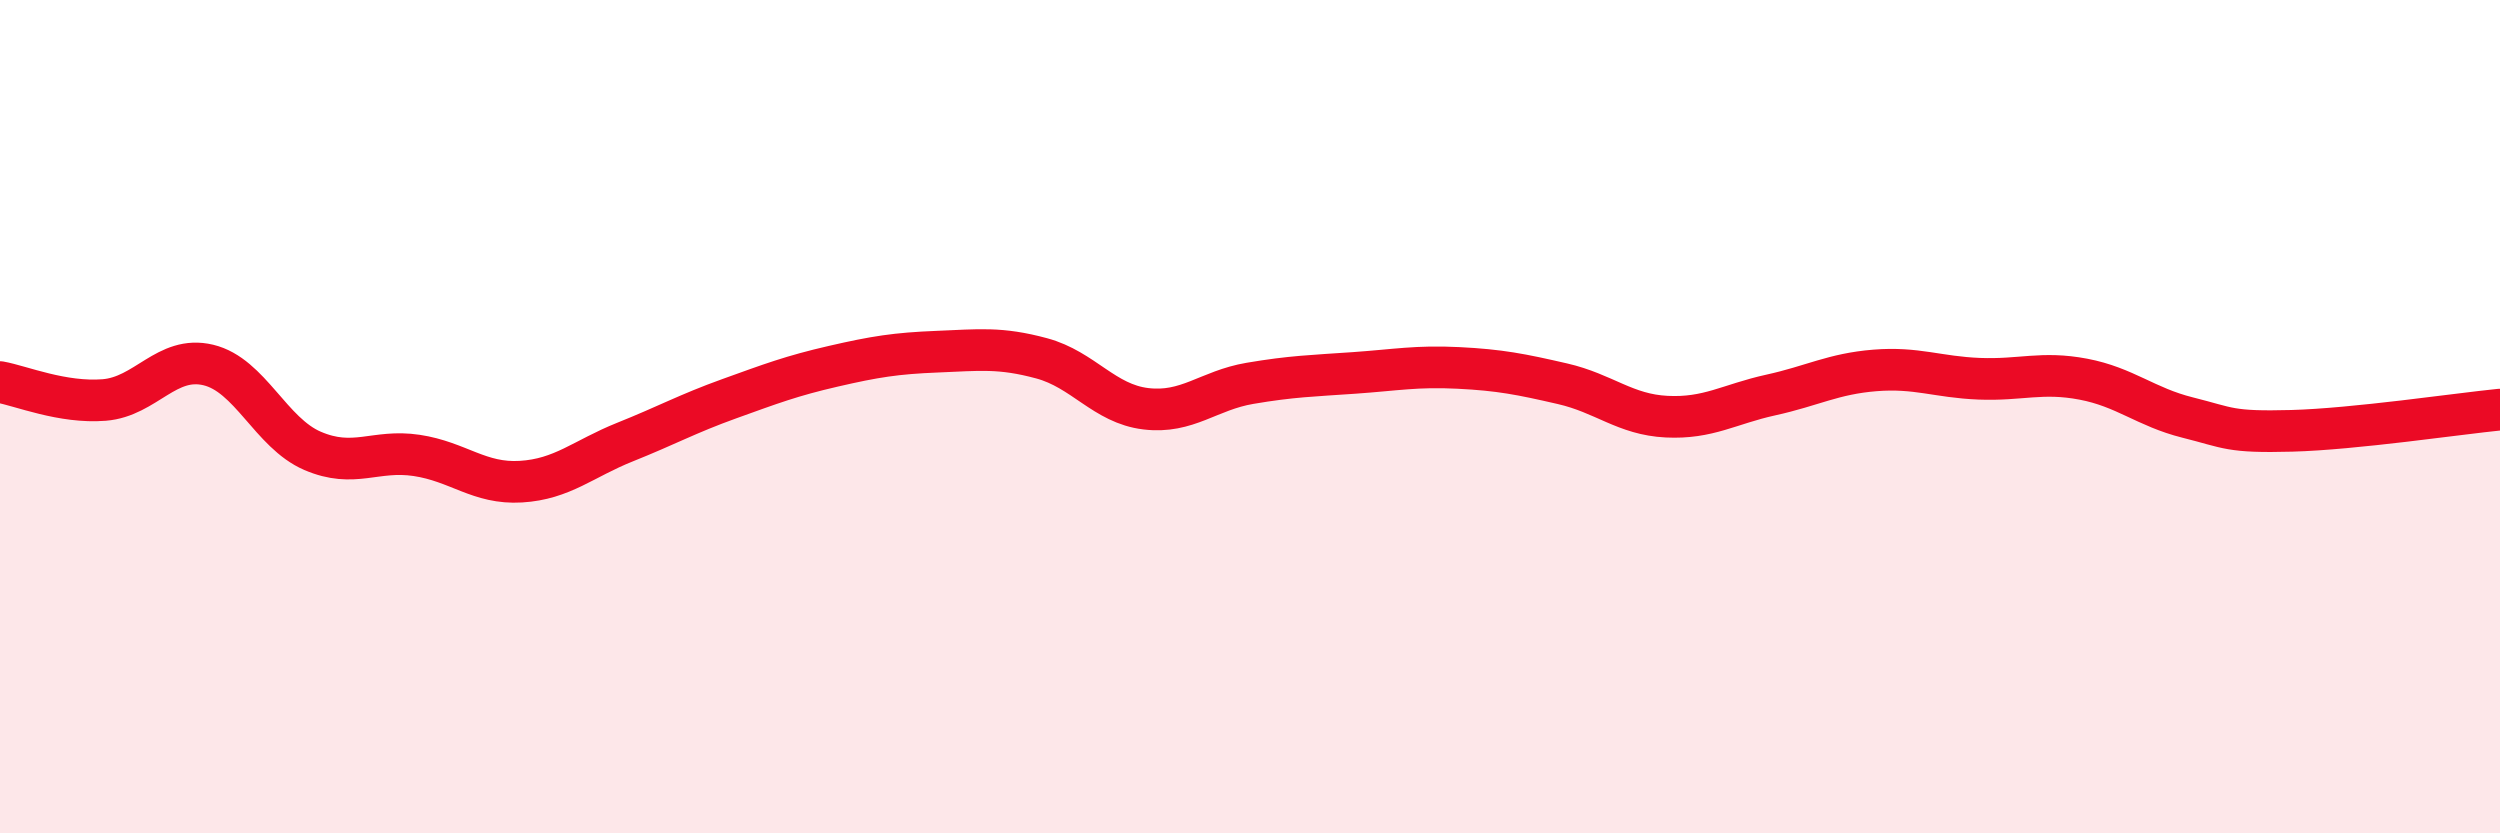
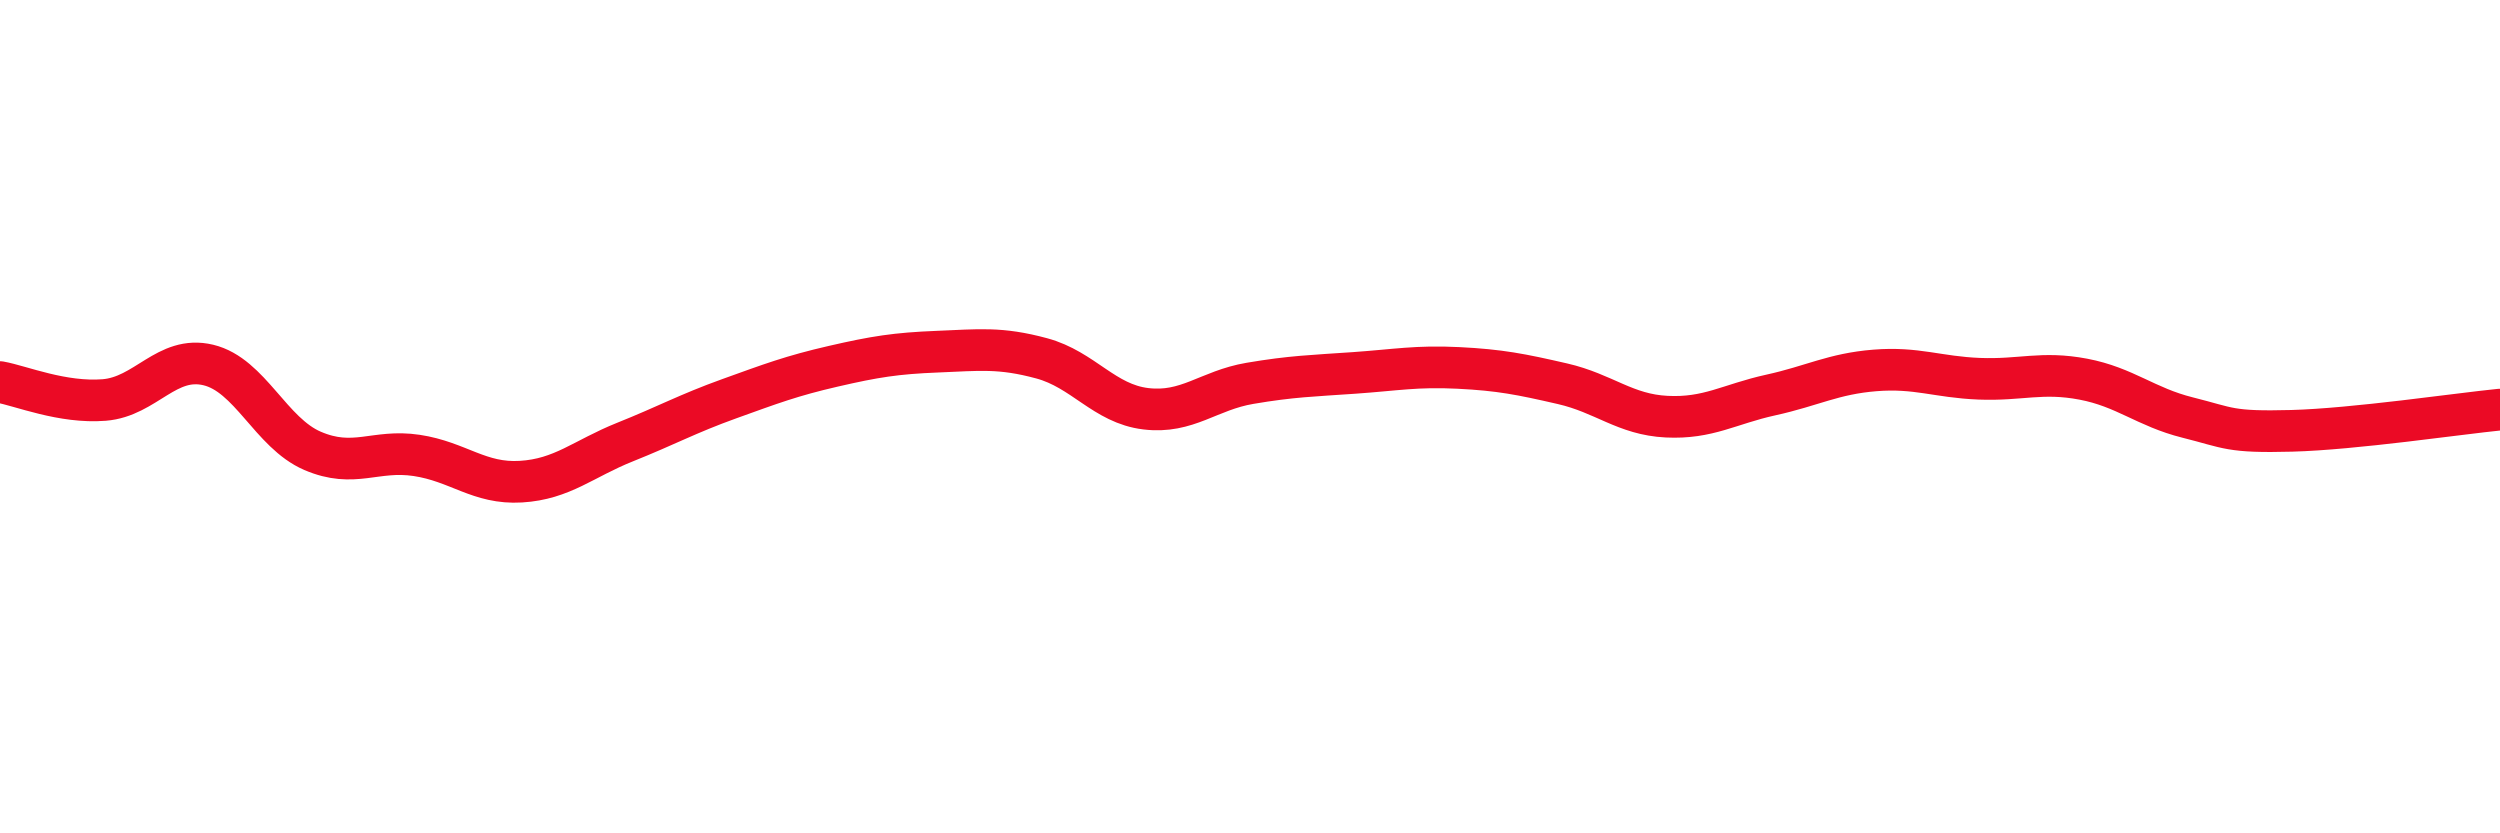
<svg xmlns="http://www.w3.org/2000/svg" width="60" height="20" viewBox="0 0 60 20">
-   <path d="M 0,9.17 C 0.5,9.26 1.5,9.68 2.5,9.6 C 3.5,9.52 4,8.52 5,8.76 C 6,9 6.5,10.39 7.5,10.82 C 8.5,11.25 9,10.78 10,10.93 C 11,11.08 11.5,11.62 12.5,11.56 C 13.5,11.5 14,11.01 15,10.61 C 16,10.21 16.5,9.93 17.5,9.57 C 18.5,9.21 19,9.02 20,8.79 C 21,8.56 21.5,8.48 22.5,8.44 C 23.5,8.4 24,8.33 25,8.6 C 26,8.87 26.5,9.69 27.5,9.81 C 28.5,9.93 29,9.37 30,9.2 C 31,9.03 31.5,9.02 32.5,8.95 C 33.5,8.88 34,8.78 35,8.83 C 36,8.88 36.5,8.98 37.5,9.21 C 38.5,9.44 39,9.95 40,10 C 41,10.05 41.5,9.7 42.5,9.48 C 43.5,9.26 44,8.97 45,8.89 C 46,8.81 46.5,9.05 47.5,9.09 C 48.5,9.13 49,8.91 50,9.1 C 51,9.29 51.5,9.77 52.5,10.02 C 53.5,10.27 53.5,10.38 55,10.34 C 56.5,10.3 59,9.93 60,9.83L60 20L0 20Z" fill="#EB0A25" opacity="0.1" stroke-linecap="round" stroke-linejoin="round" />
  <path d="M 0,9.17 C 0.5,9.26 1.5,9.68 2.5,9.6 C 3.5,9.52 4,8.52 5,8.76 C 6,9 6.5,10.39 7.5,10.82 C 8.5,11.25 9,10.78 10,10.93 C 11,11.08 11.5,11.62 12.5,11.56 C 13.5,11.5 14,11.01 15,10.61 C 16,10.21 16.5,9.93 17.5,9.57 C 18.5,9.21 19,9.02 20,8.79 C 21,8.56 21.5,8.48 22.5,8.44 C 23.5,8.4 24,8.33 25,8.6 C 26,8.87 26.5,9.69 27.5,9.81 C 28.5,9.93 29,9.37 30,9.2 C 31,9.03 31.5,9.02 32.5,8.95 C 33.5,8.88 34,8.78 35,8.83 C 36,8.88 36.5,8.98 37.5,9.21 C 38.5,9.44 39,9.95 40,10 C 41,10.05 41.5,9.7 42.5,9.48 C 43.5,9.26 44,8.97 45,8.89 C 46,8.81 46.5,9.05 47.5,9.09 C 48.5,9.13 49,8.91 50,9.1 C 51,9.29 51.5,9.77 52.5,10.02 C 53.5,10.27 53.5,10.38 55,10.34 C 56.5,10.3 59,9.93 60,9.83" stroke="#EB0A25" stroke-width="1" fill="none" stroke-linecap="round" stroke-linejoin="round" />
</svg>